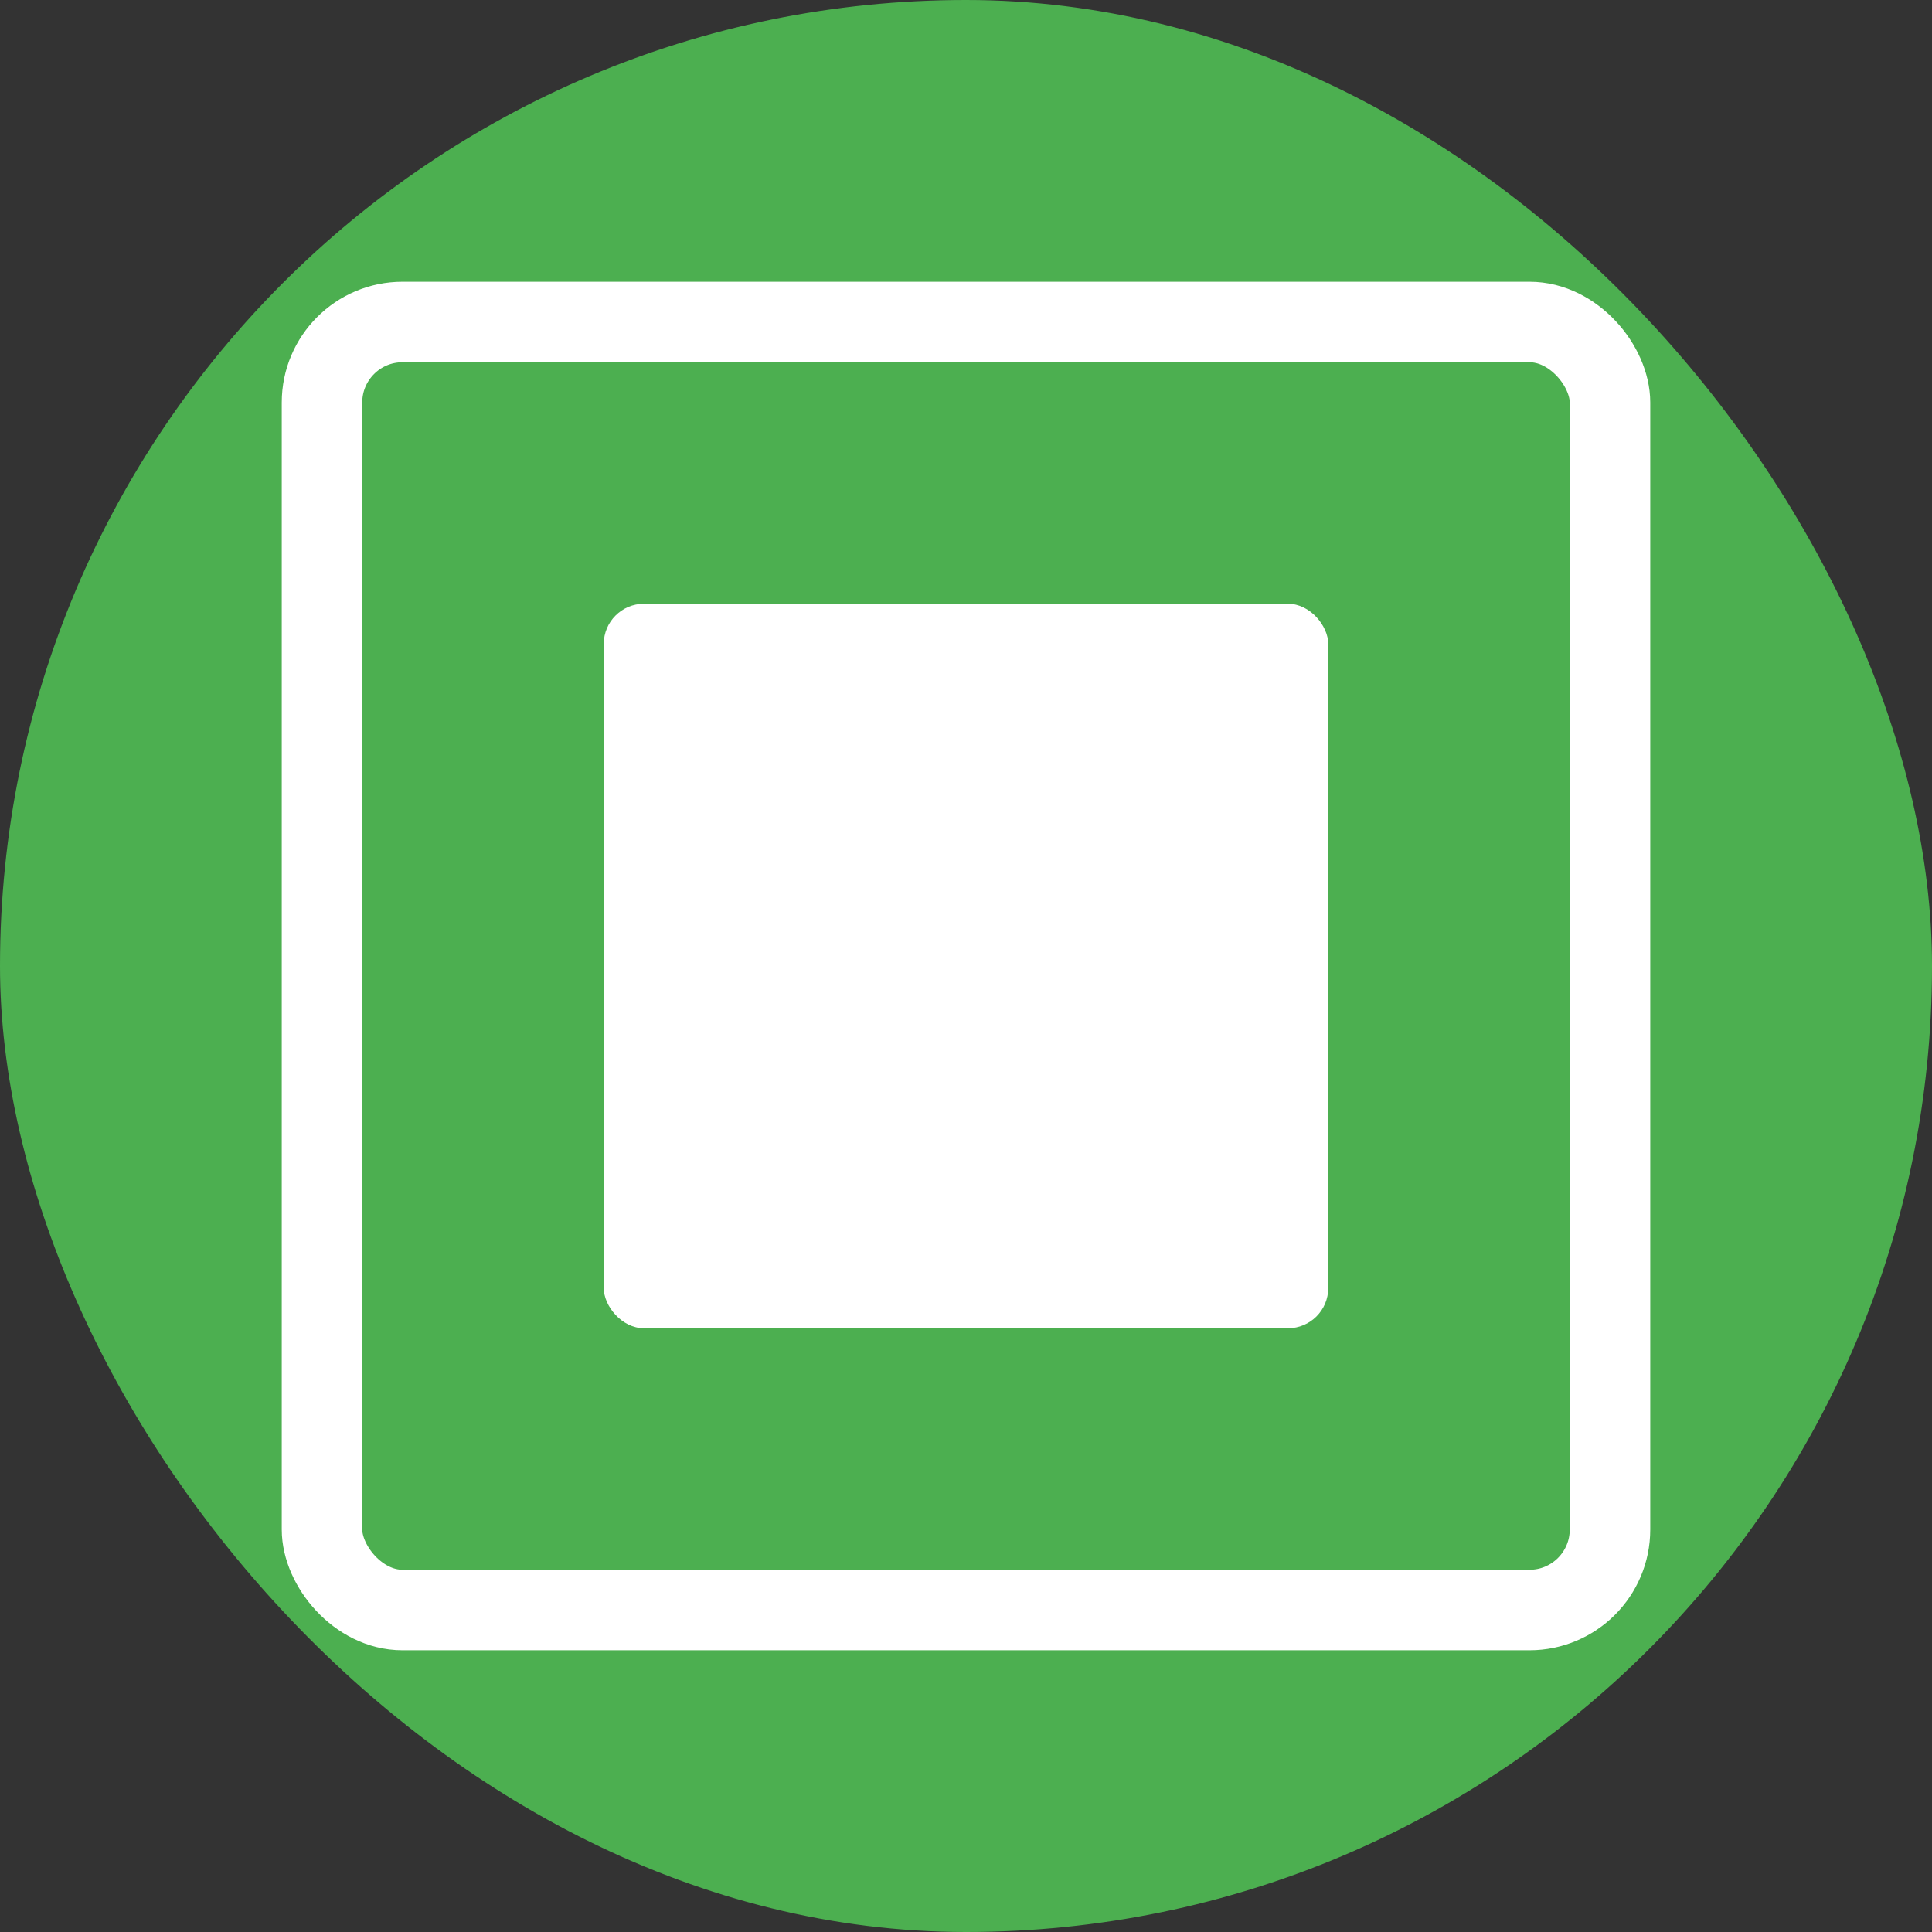
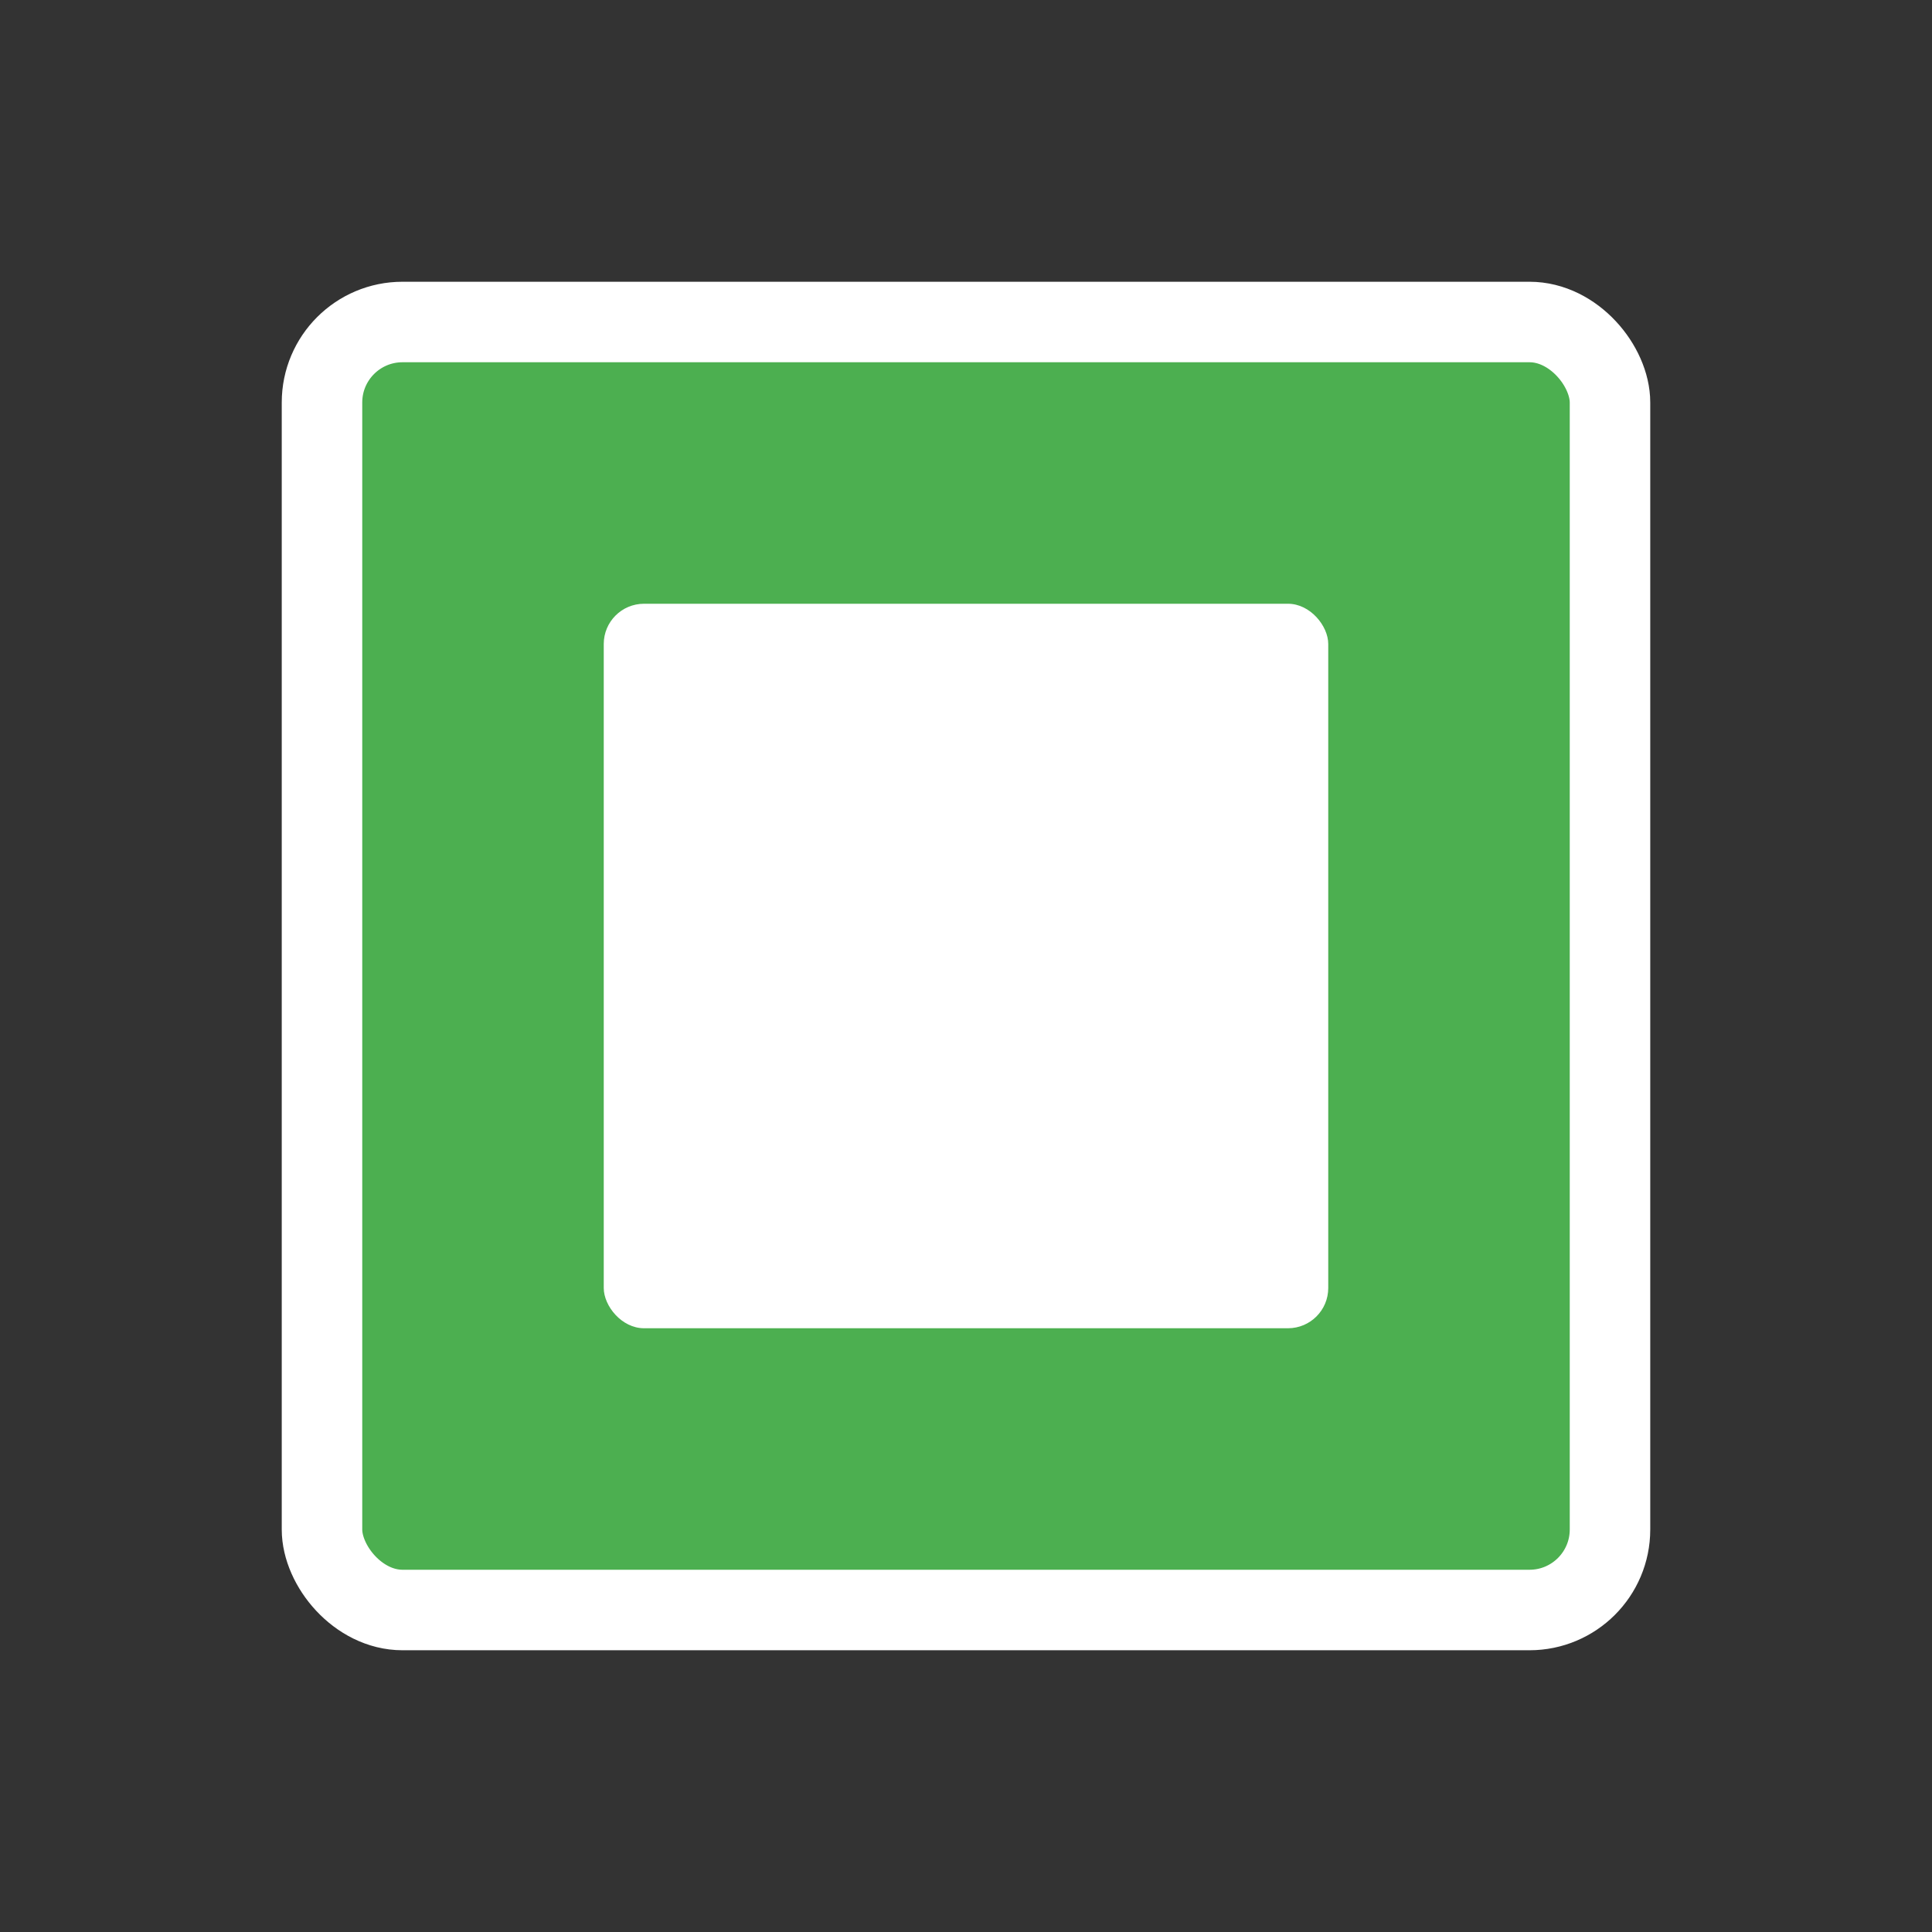
<svg xmlns="http://www.w3.org/2000/svg" width="192" height="192" viewBox="0 0 192 192" fill="none">
  <rect x="0" y="0" width="192" height="192" fill="#333333" stroke="none" />
-   <rect width="192" height="192" rx="96" fill="#4CAF50" />
  <rect x="32" y="32" width="128" height="128" rx="8" fill="#4CAF50" stroke="white" stroke-width="8" />
  <rect x="60" y="60" width="72" height="72" rx="4" fill="white" />
</svg>